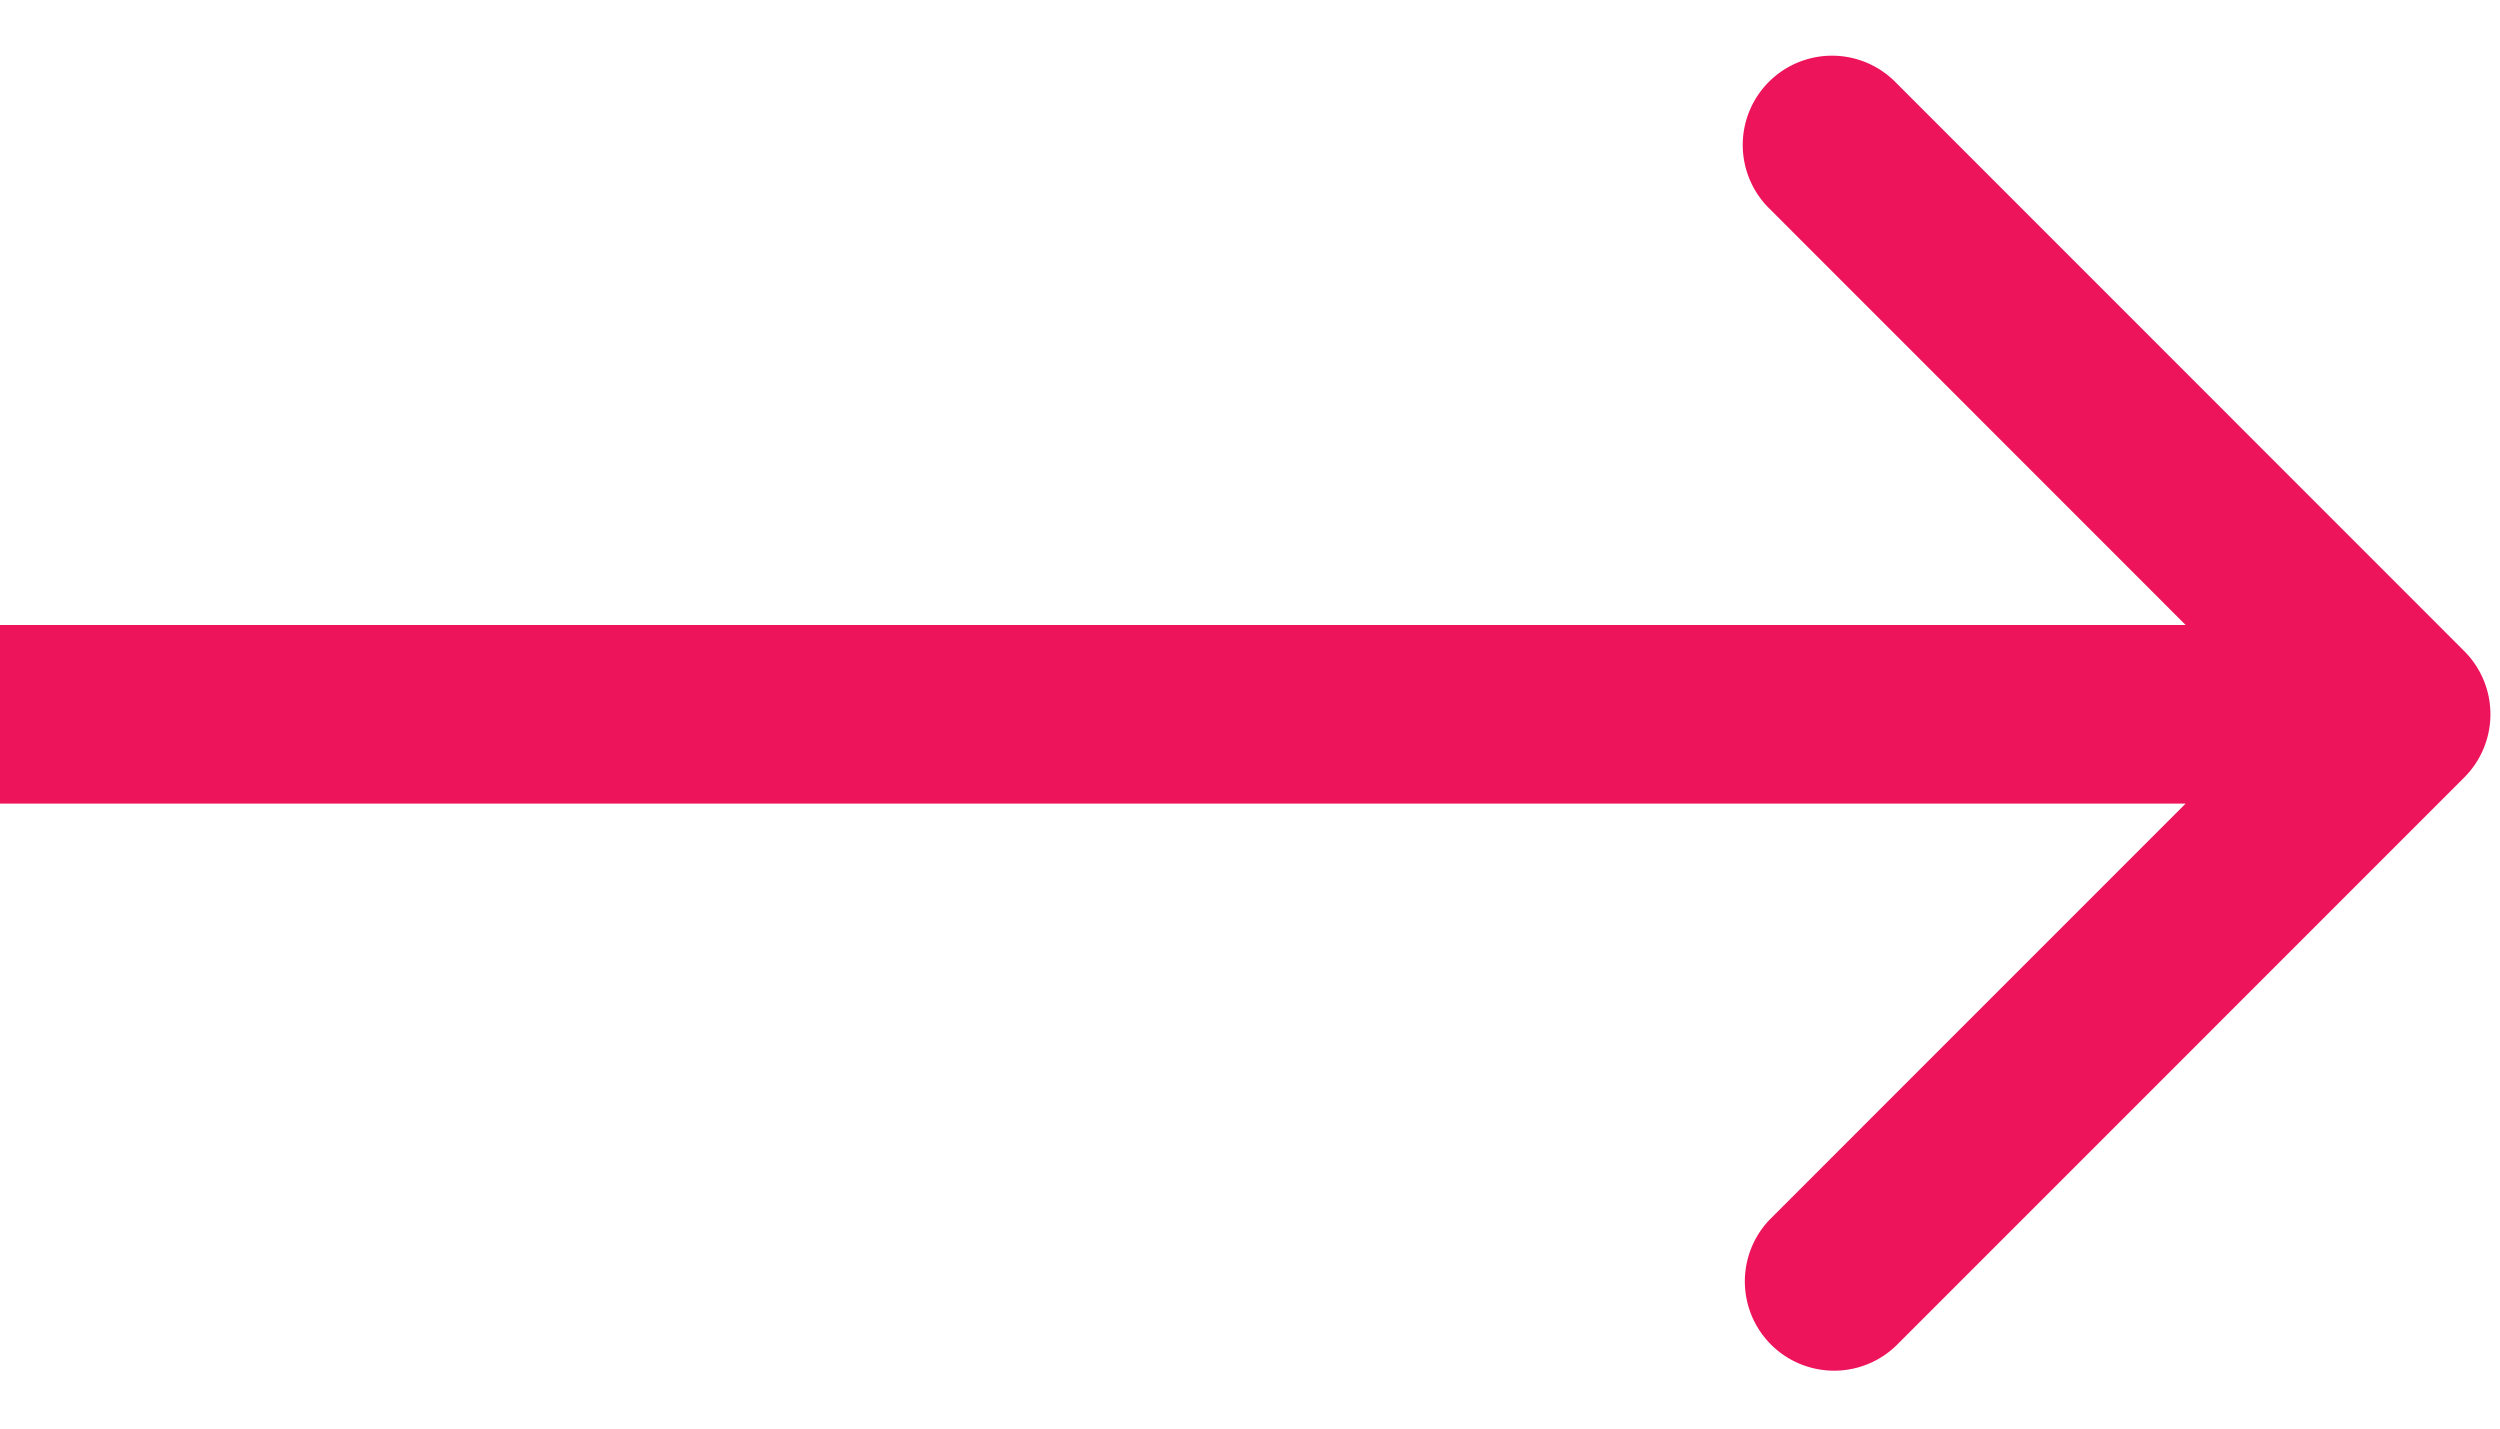
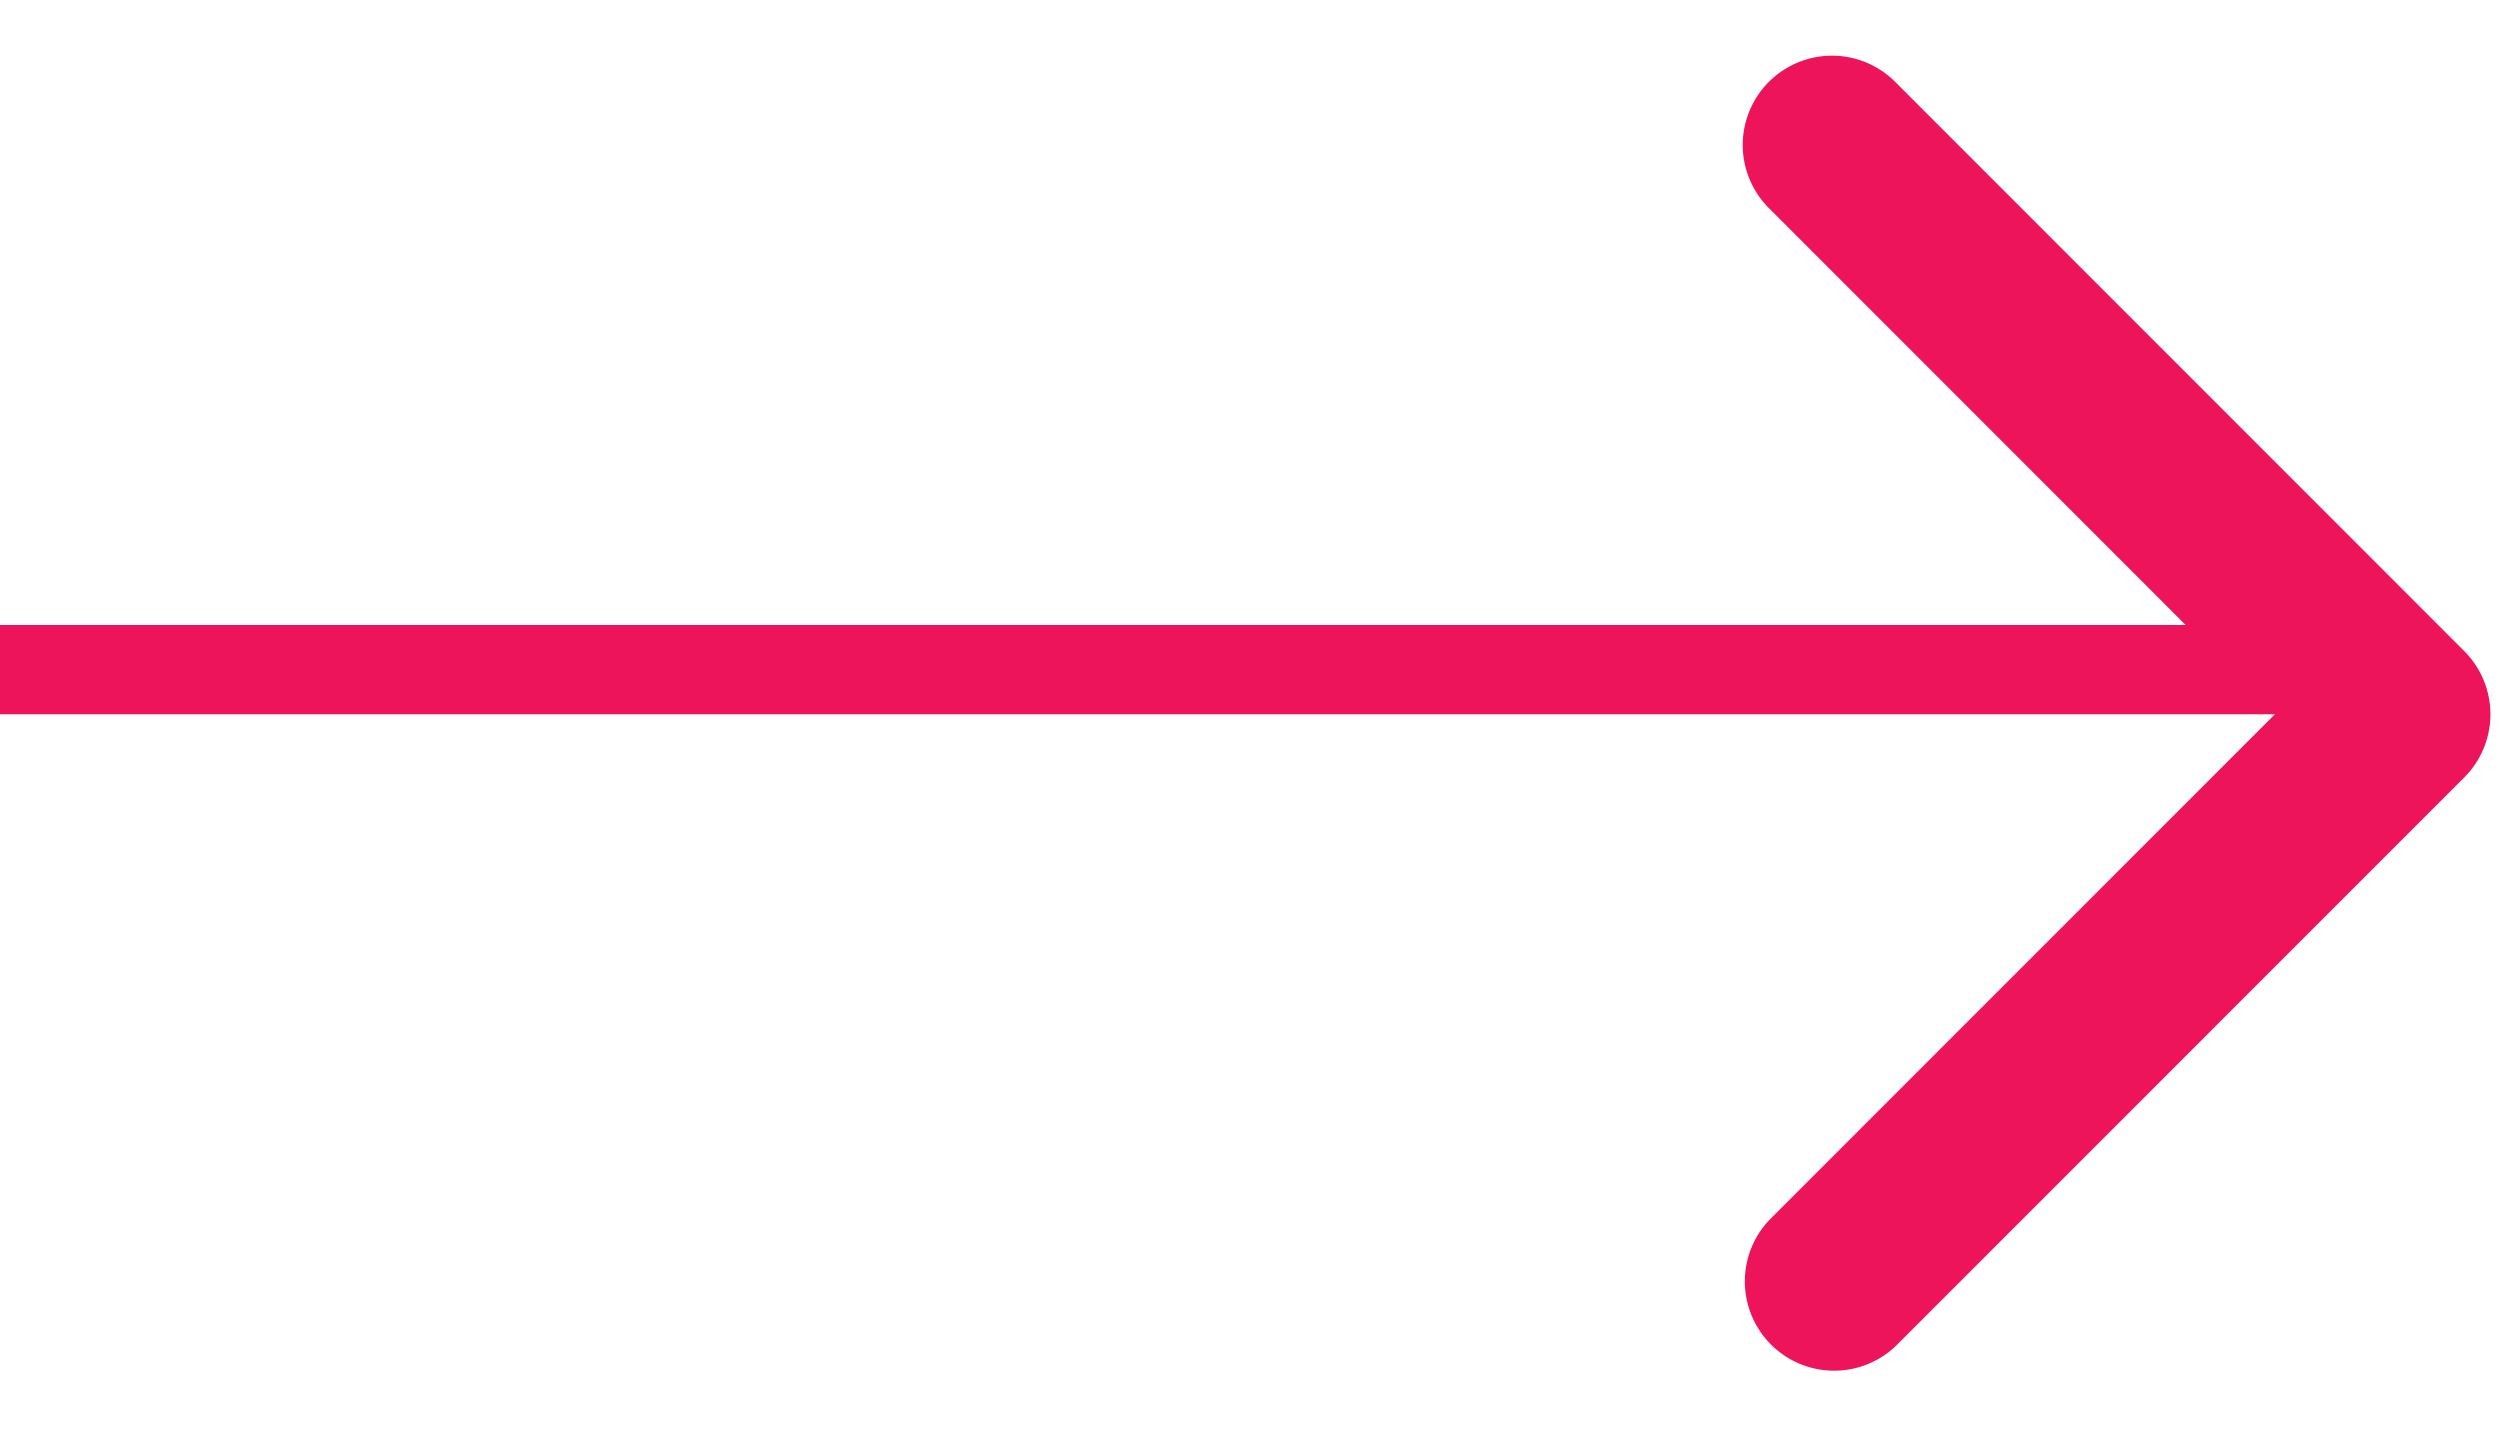
<svg xmlns="http://www.w3.org/2000/svg" width="28" height="16" fill="none" viewBox="0 0 28 16">
-   <path fill="#ed145b" d="M27.6 8.707a1 1 0 0 0 0-1.414L21.238.929a1 1 0 1 0-1.414 1.414L25.479 8l-5.656 5.657a1 1 0 0 0 1.414 1.414zM0 8v1h26.894V7H0z" />
+   <path fill="#ed145b" d="M27.6 8.707a1 1 0 0 0 0-1.414L21.238.929a1 1 0 1 0-1.414 1.414L25.479 8l-5.656 5.657a1 1 0 0 0 1.414 1.414zM0 8h26.894V7H0z" />
</svg>